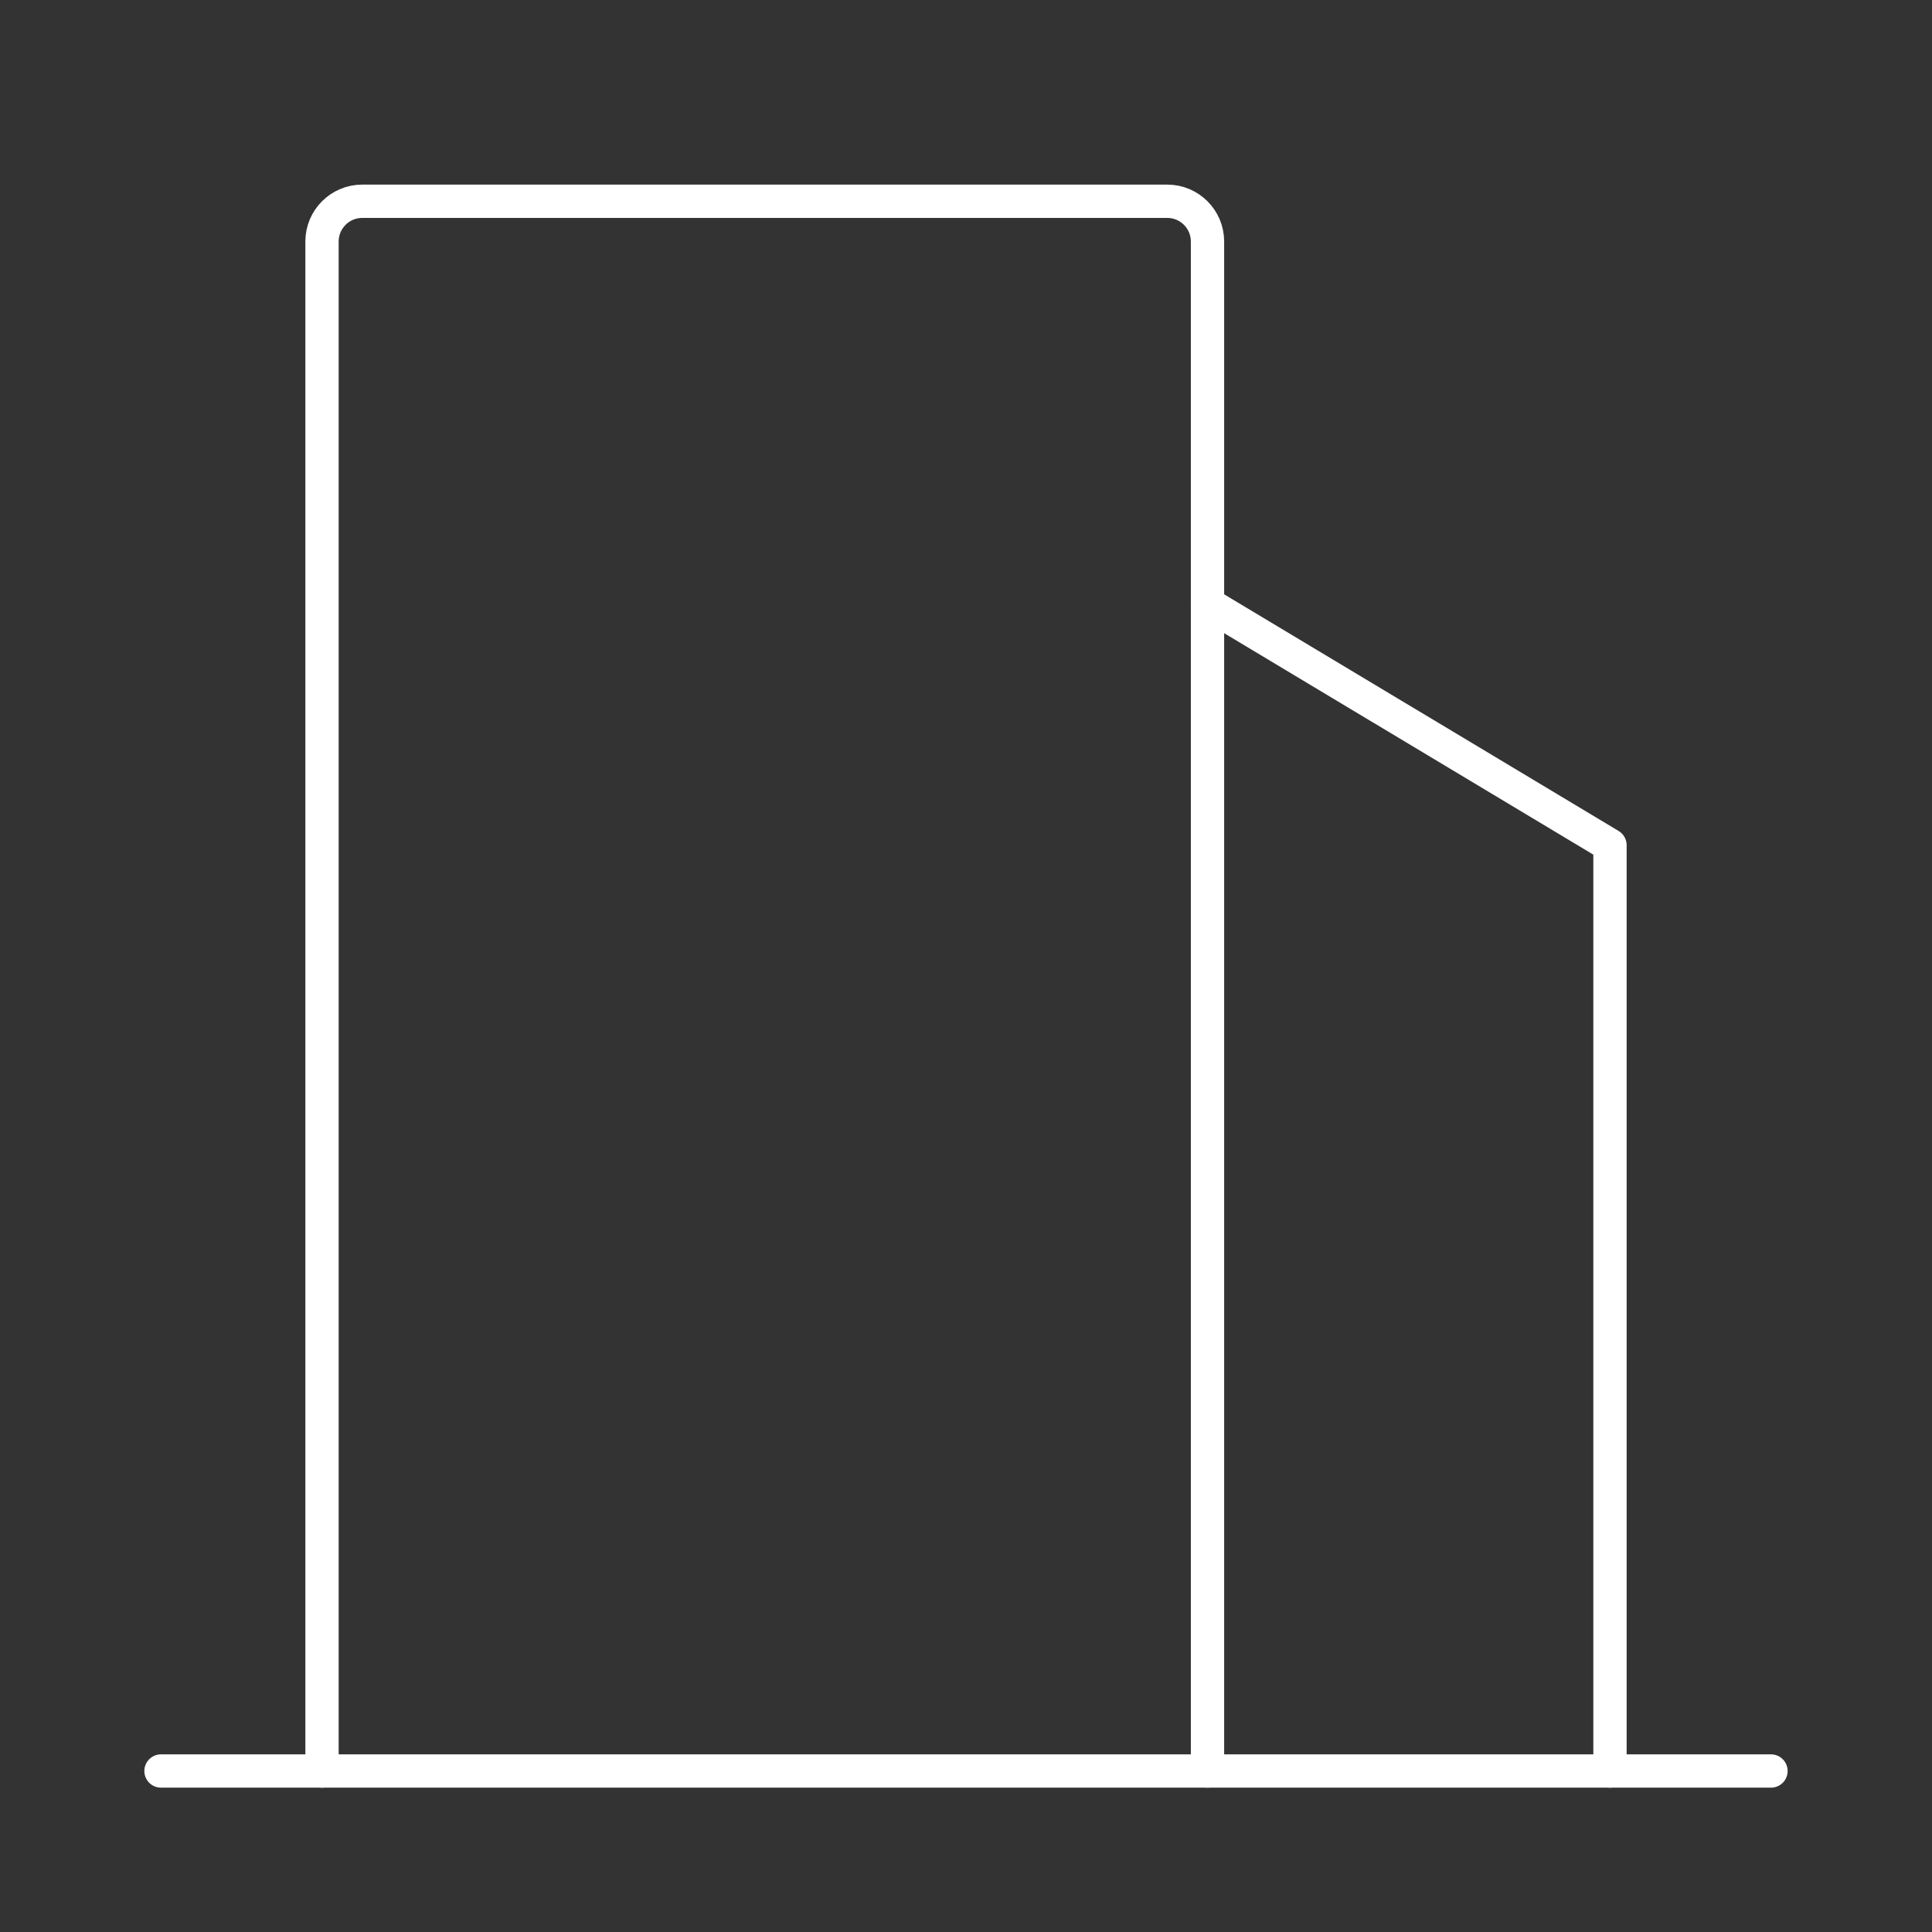
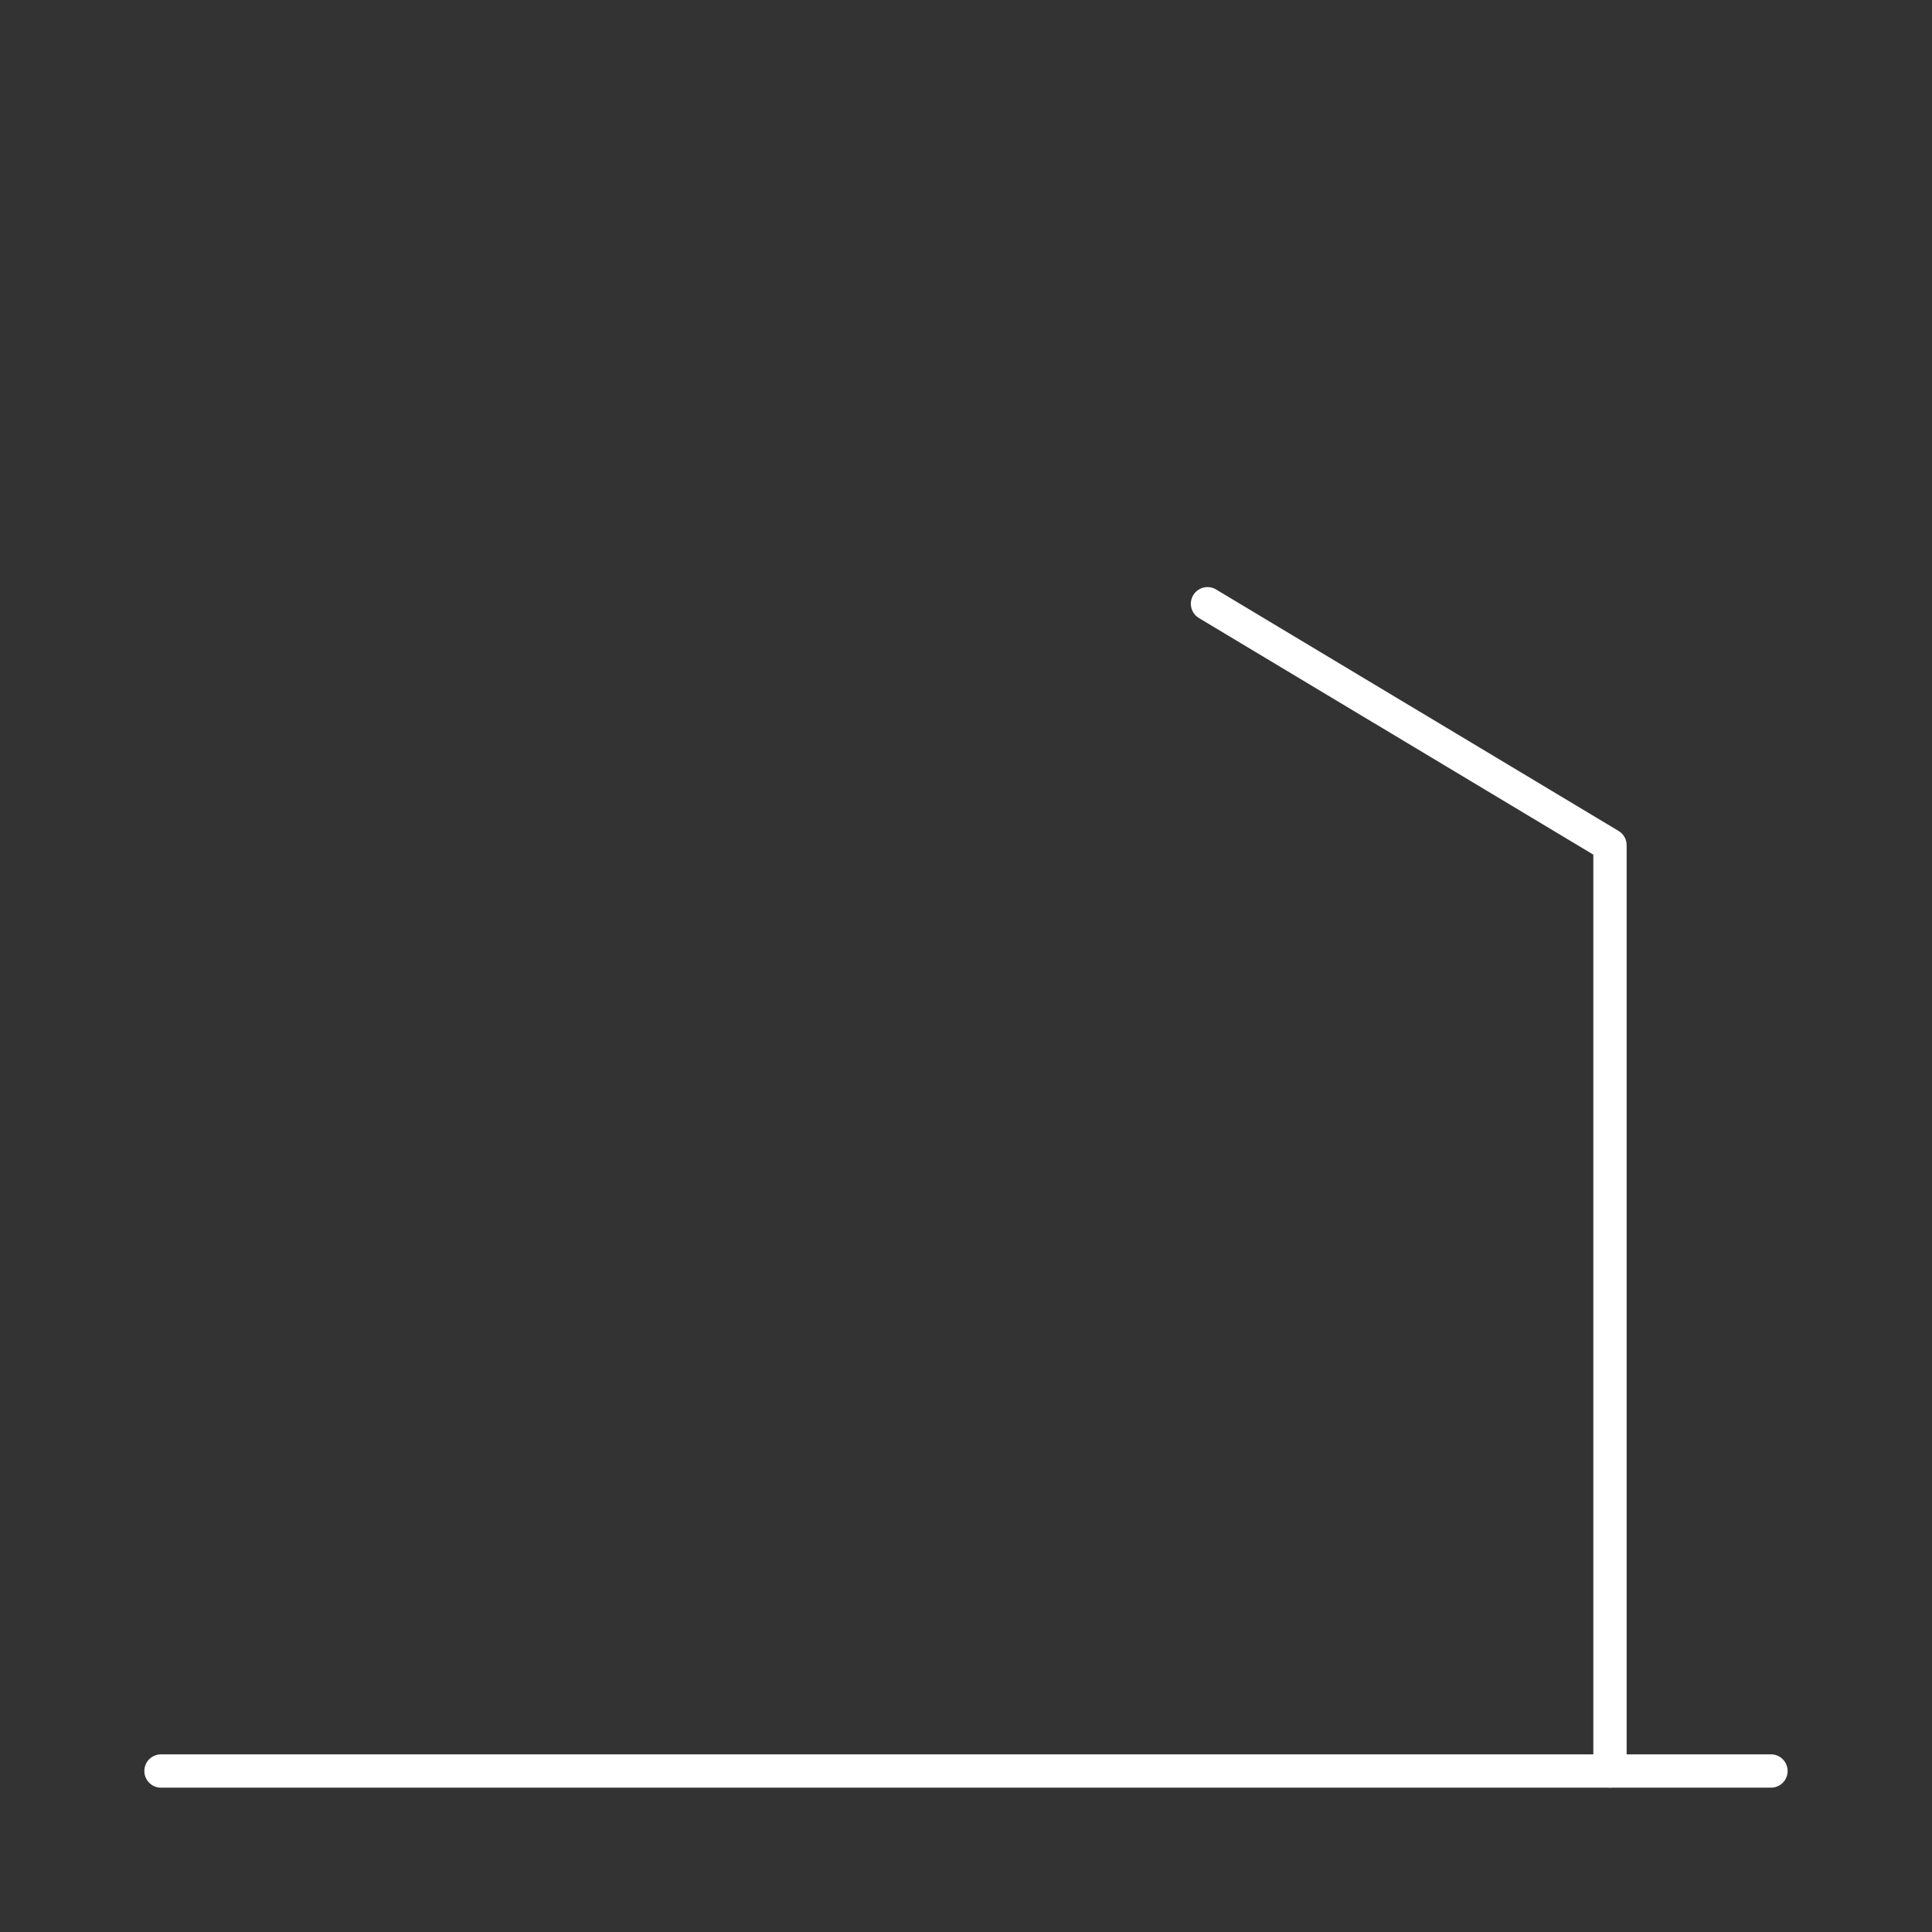
<svg xmlns="http://www.w3.org/2000/svg" width="58" height="58" viewBox="0 0 58 58" fill="none">
  <rect x="0" y="0" width="58" height="58" fill="#333333" stroke="none" />
-   <path d="M9.667 53.167V7.25C9.667 6.583 10.208 6.042 10.875 6.042H35.042C35.709 6.042 36.25 6.583 36.25 7.25V53.167" stroke="white" stroke-linecap="round" stroke-linejoin="round" />
  <path d="M36.25 18.125L48.333 25.374V53.167" stroke="white" stroke-linecap="round" stroke-linejoin="round" />
  <path d="M4.833 53.167H53.166" stroke="white" stroke-linecap="round" />
</svg>